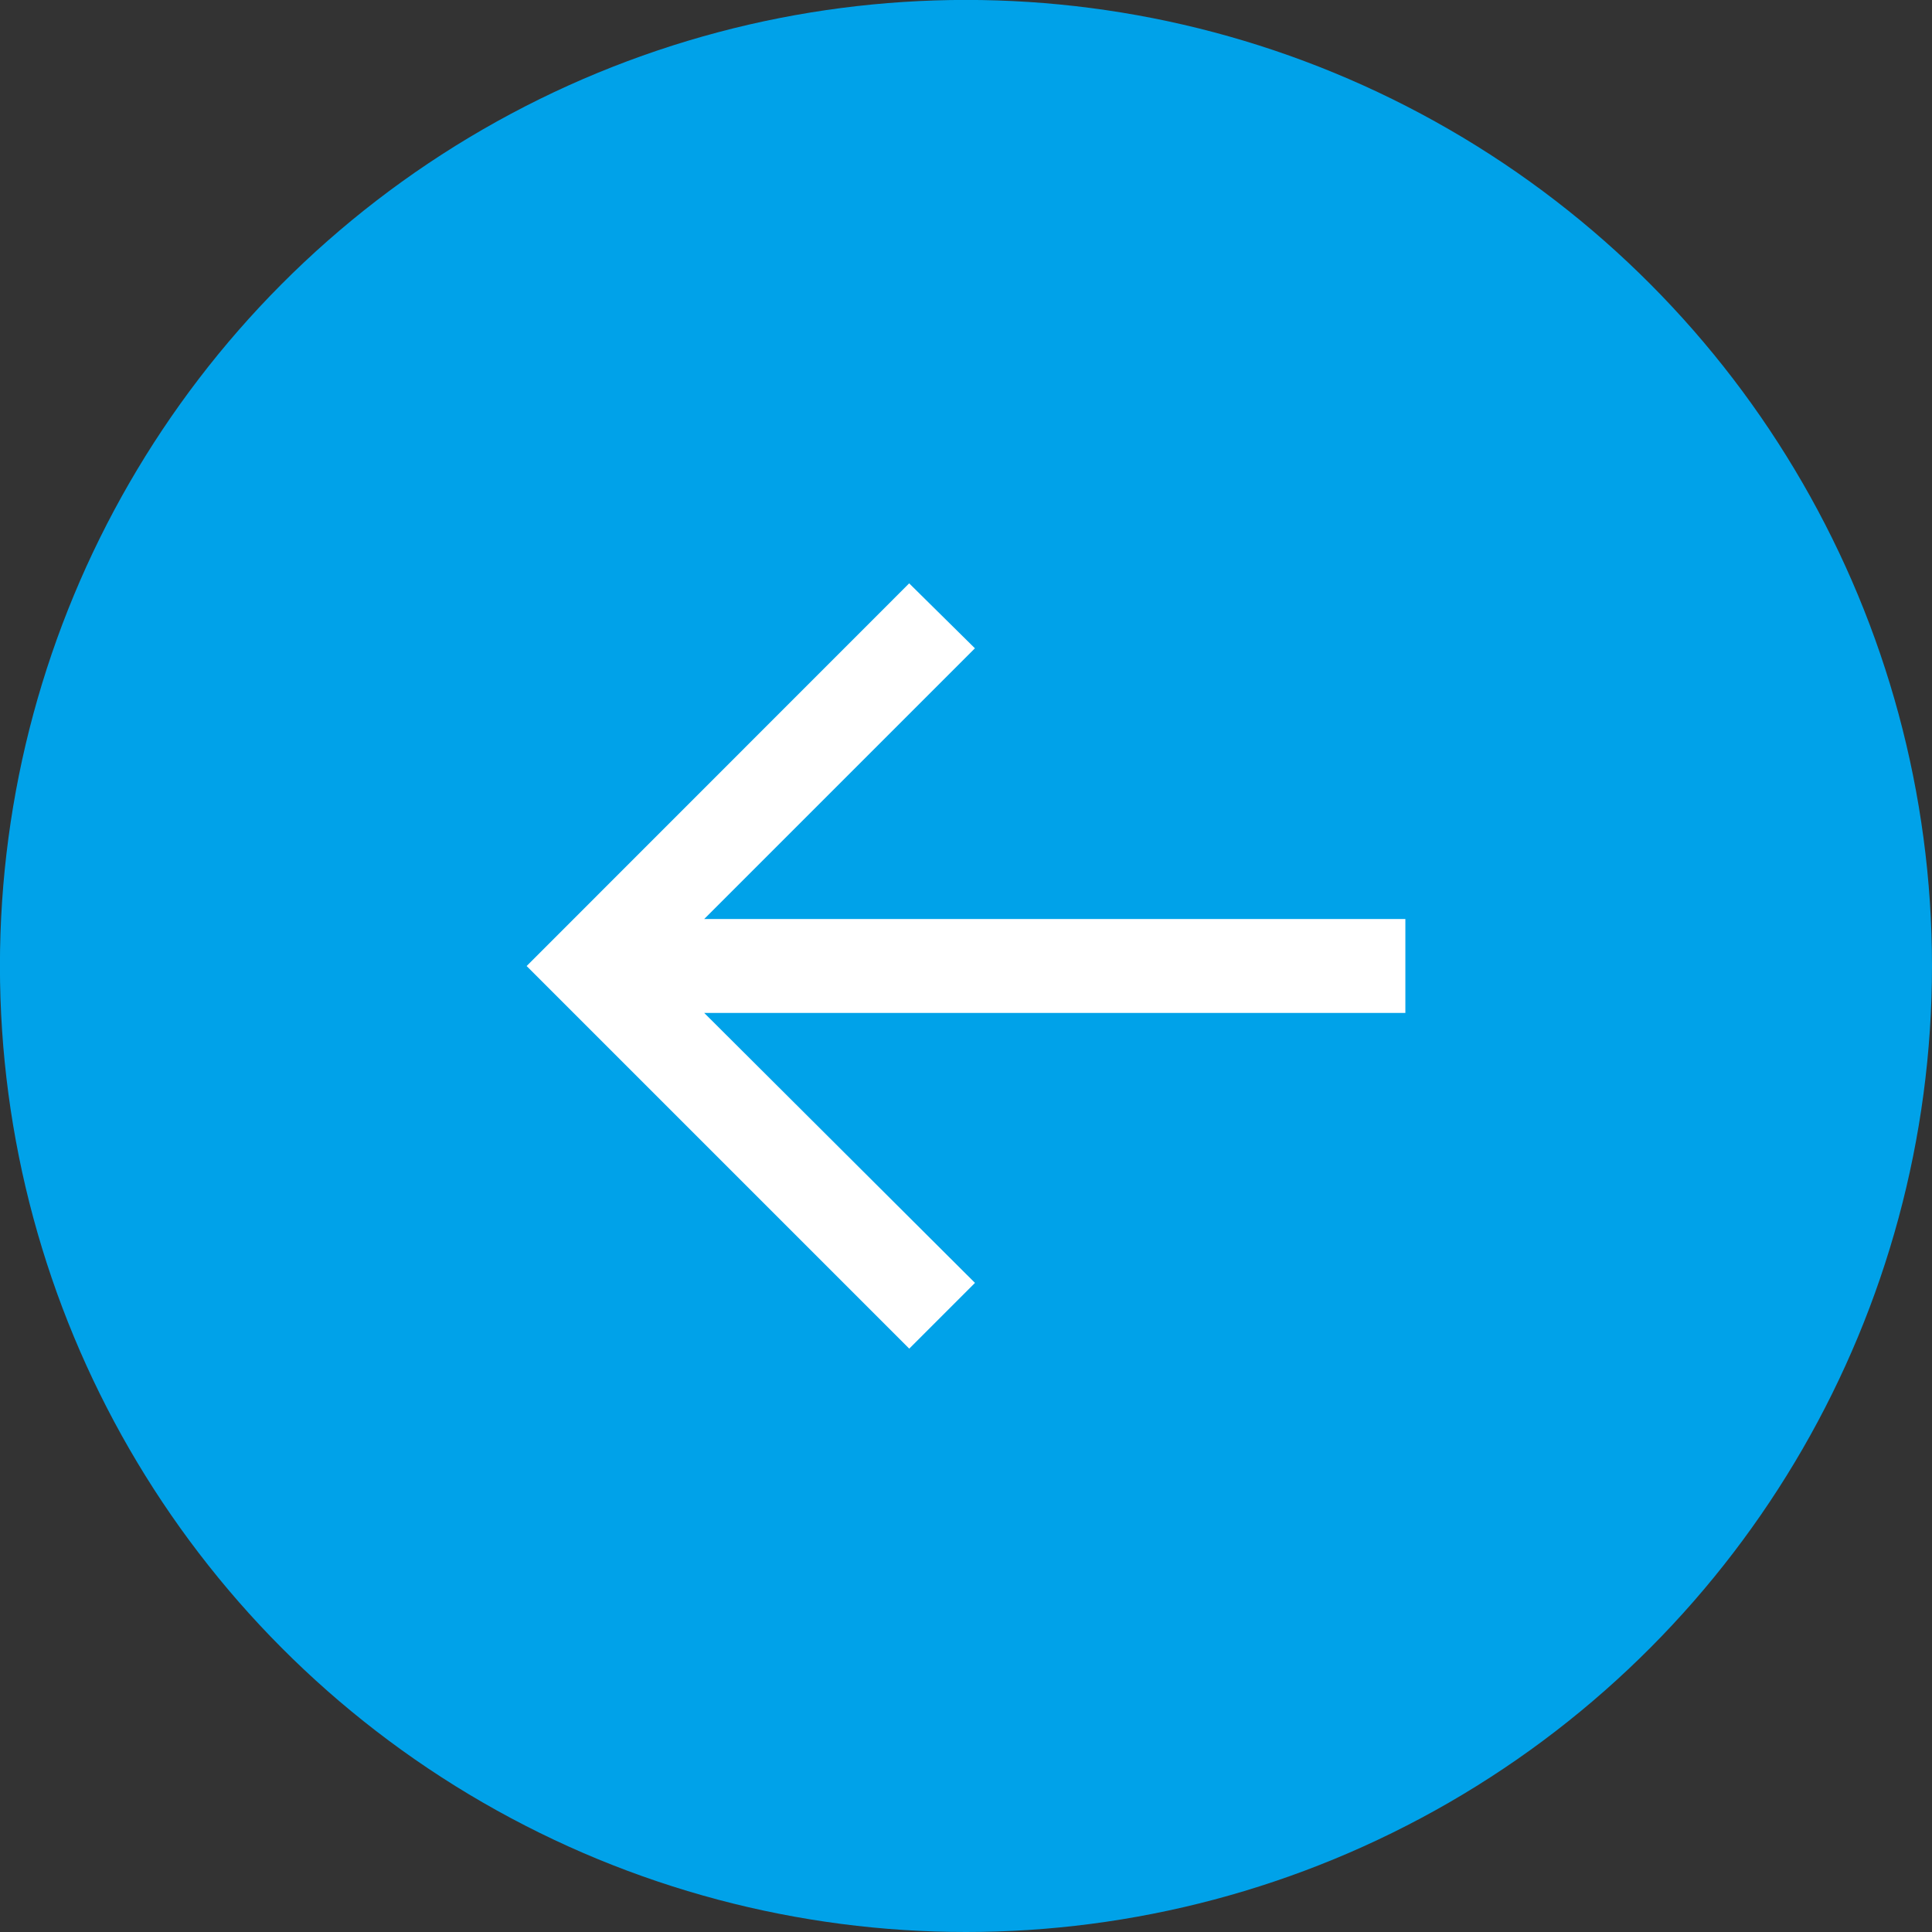
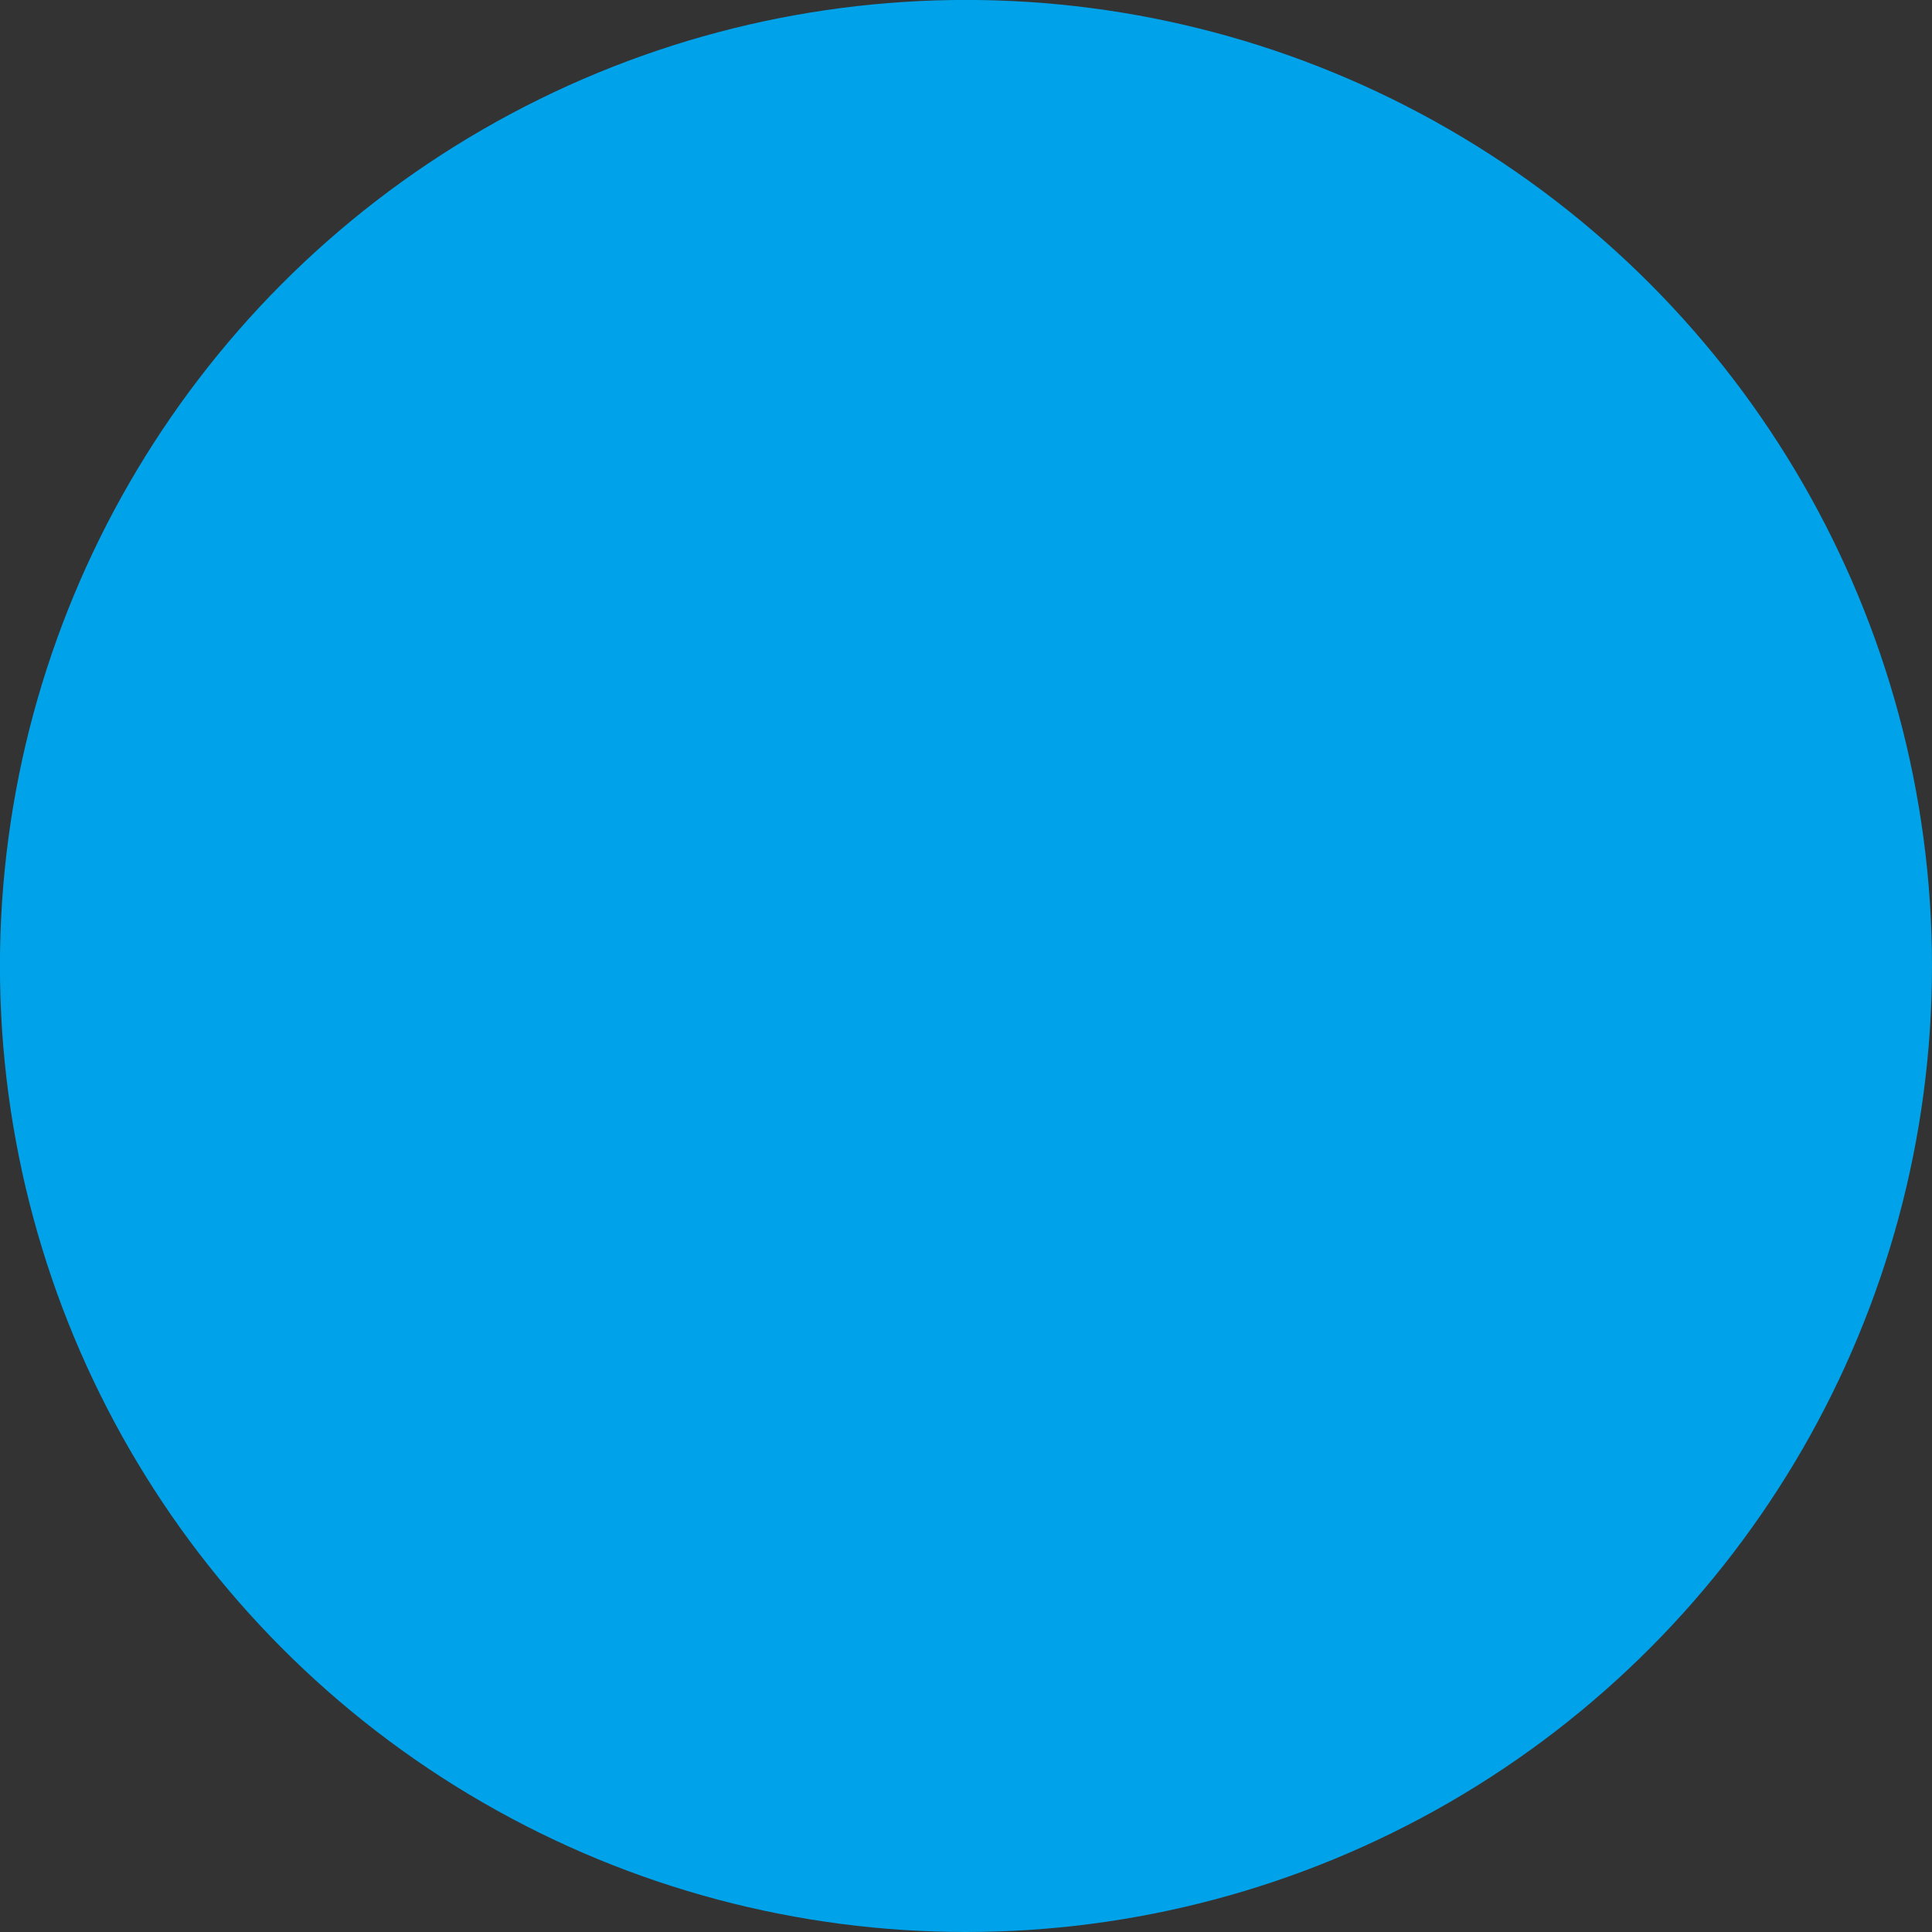
<svg xmlns="http://www.w3.org/2000/svg" width="28.505" height="28.505" viewBox="0 0 28.505 28.505">
  <rect x="0" y="0" width="28.505" height="28.505" fill="#333333" stroke="none" />
  <defs>
    <style>.a{fill:#00a2e9;}.b{fill:#fff;}</style>
  </defs>
  <g transform="translate(28.505 28.505) rotate(180)">
    <circle class="a" cx="14.253" cy="14.253" r="14.253" />
-     <path class="b" d="M16.571-35.8l-.97-.958,3.994-3.994H9.25v-1.386H19.595L15.6-46.121l.97-.97,5.645,5.645Z" transform="translate(-1.48 55.698)" />
  </g>
</svg>